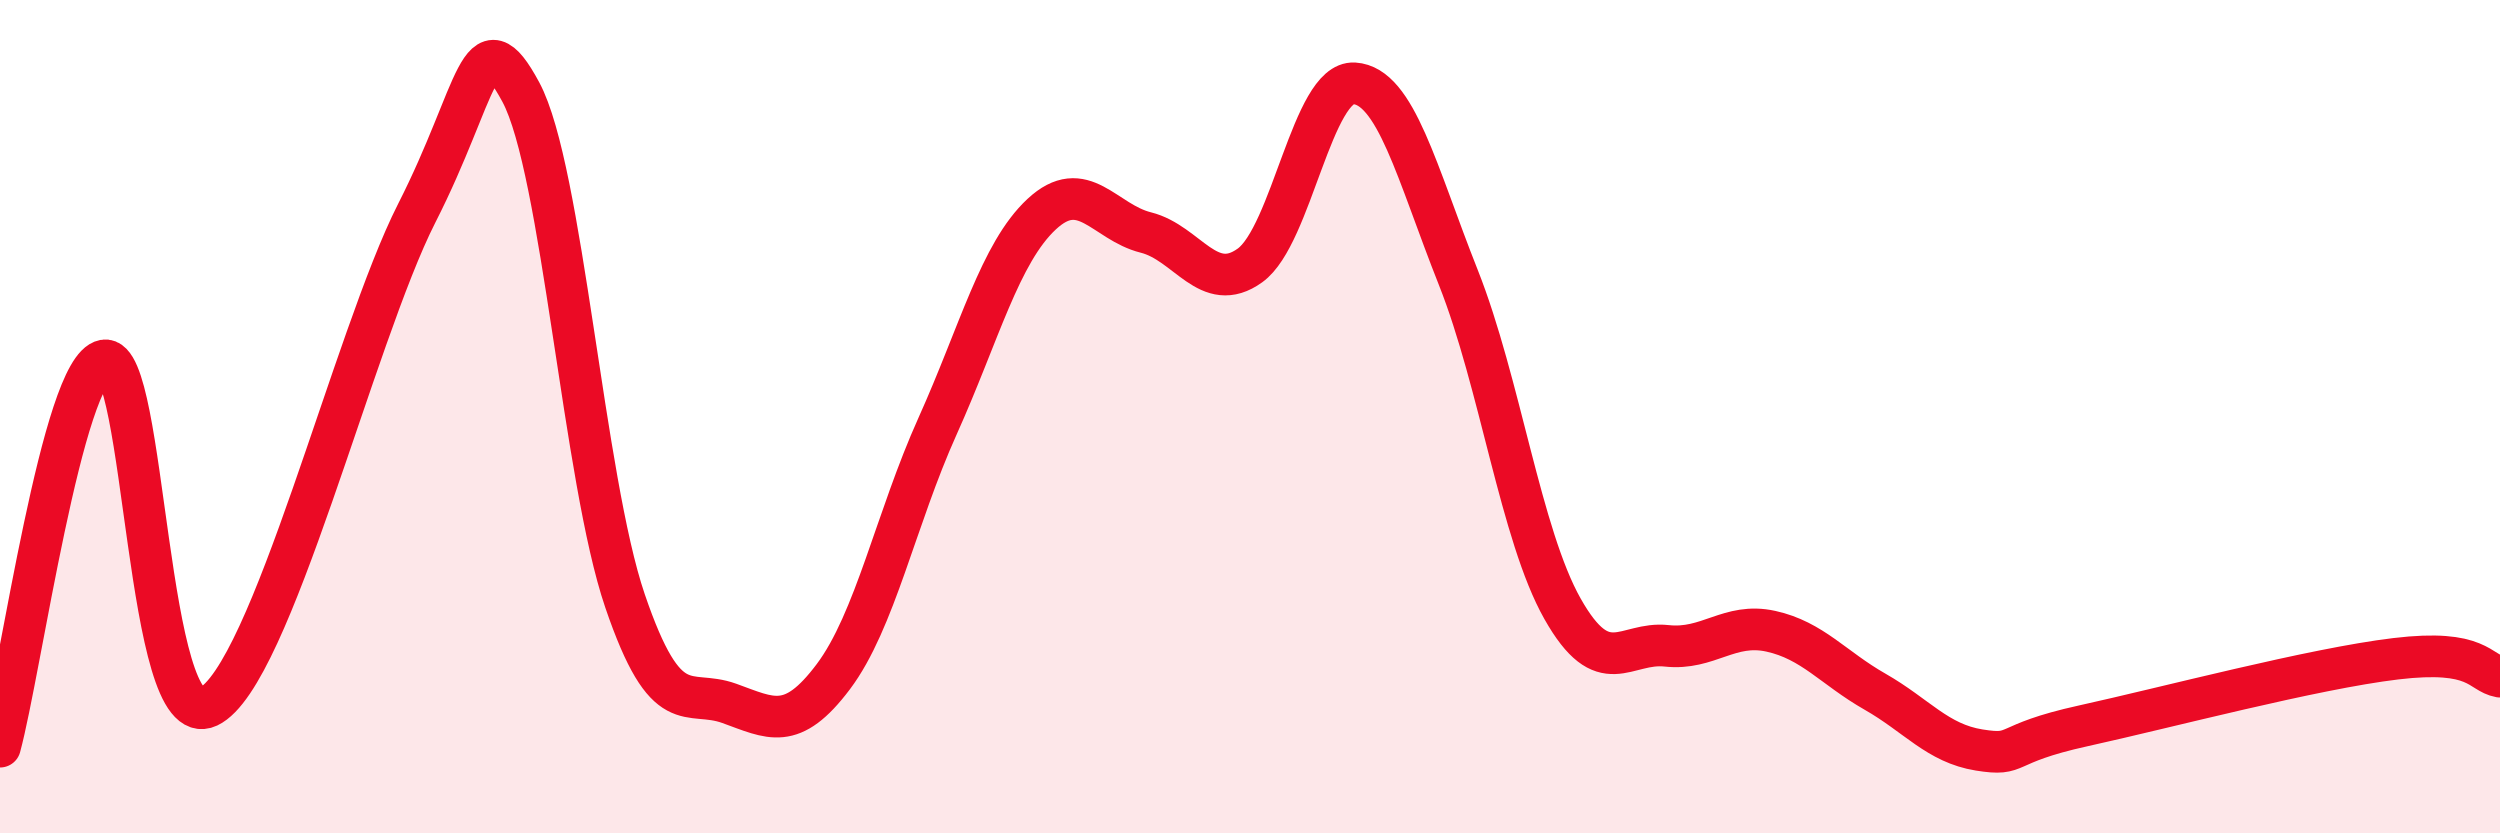
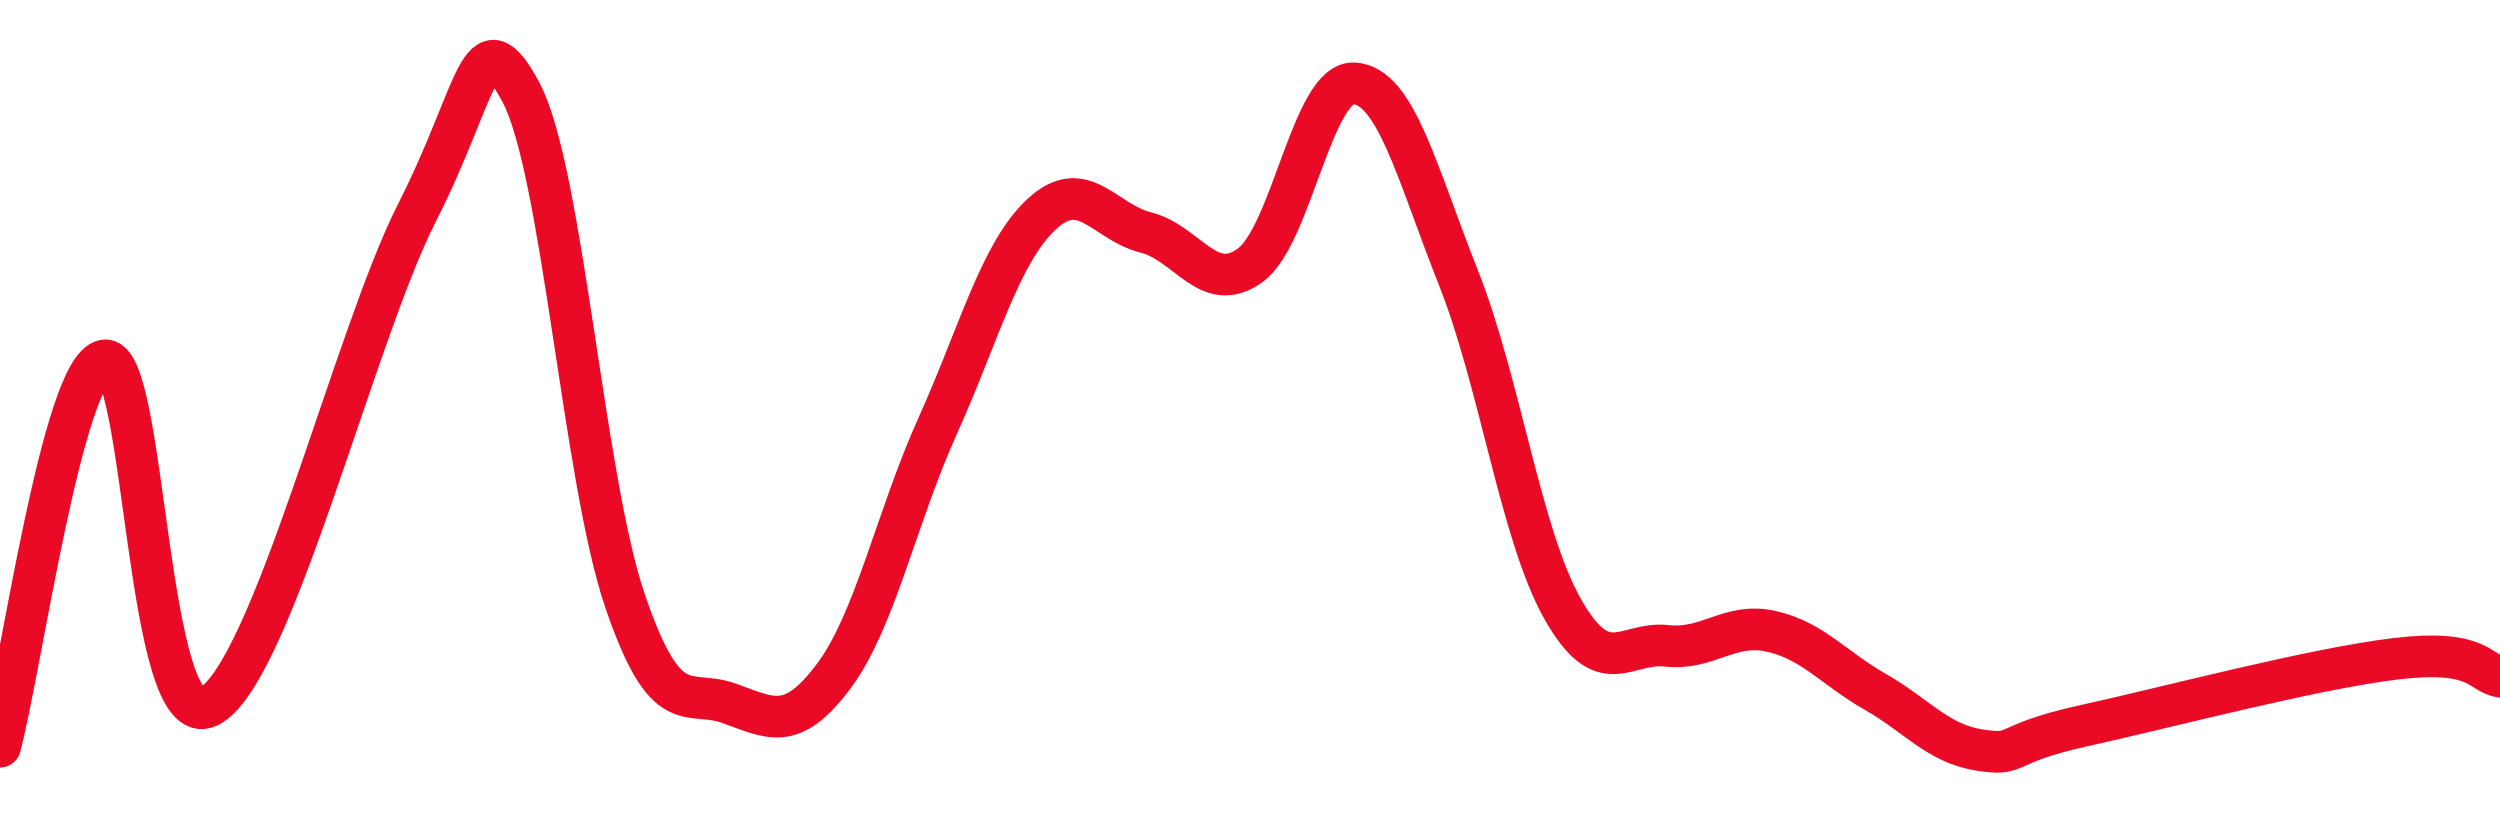
<svg xmlns="http://www.w3.org/2000/svg" width="60" height="20" viewBox="0 0 60 20">
-   <path d="M 0,17.92 C 0.5,16.07 1.5,8.84 2.5,8.65 C 3.5,8.46 3.5,17.67 5,16.96 C 6.5,16.25 8.5,8.07 10,5.12 C 11.5,2.17 11.5,0.35 12.5,2.21 C 13.5,4.07 14,11.49 15,14.42 C 16,17.35 16.5,16.52 17.5,16.88 C 18.5,17.24 19,17.57 20,16.24 C 21,14.91 21.5,12.45 22.5,10.23 C 23.5,8.01 24,6.07 25,5.14 C 26,4.21 26.5,5.33 27.5,5.58 C 28.5,5.83 29,7.09 30,6.37 C 31,5.65 31.5,1.94 32.5,2 C 33.5,2.06 34,4.14 35,6.66 C 36,9.18 36.5,12.84 37.5,14.61 C 38.5,16.38 39,15.39 40,15.5 C 41,15.61 41.5,14.93 42.5,15.15 C 43.5,15.37 44,16.03 45,16.6 C 46,17.17 46.5,17.84 47.5,18 C 48.5,18.16 48,17.86 50,17.42 C 52,16.98 55.5,16.05 57.5,15.81 C 59.5,15.57 59.5,16.15 60,16.24L60 20L0 20Z" fill="#EB0A25" opacity="0.1" stroke-linecap="round" stroke-linejoin="round" />
  <path d="M 0,17.92 C 0.5,16.07 1.5,8.84 2.5,8.65 C 3.5,8.46 3.5,17.67 5,16.96 C 6.5,16.25 8.5,8.07 10,5.12 C 11.5,2.17 11.5,0.35 12.5,2.21 C 13.5,4.07 14,11.49 15,14.42 C 16,17.35 16.5,16.52 17.5,16.88 C 18.5,17.24 19,17.57 20,16.24 C 21,14.91 21.5,12.45 22.5,10.23 C 23.5,8.01 24,6.07 25,5.14 C 26,4.21 26.5,5.33 27.5,5.58 C 28.5,5.83 29,7.09 30,6.37 C 31,5.65 31.5,1.94 32.5,2 C 33.5,2.06 34,4.14 35,6.66 C 36,9.18 36.5,12.84 37.5,14.61 C 38.5,16.38 39,15.39 40,15.5 C 41,15.61 41.5,14.93 42.5,15.15 C 43.5,15.37 44,16.03 45,16.6 C 46,17.17 46.5,17.84 47.5,18 C 48.5,18.16 48,17.86 50,17.42 C 52,16.98 55.5,16.05 57.5,15.81 C 59.5,15.57 59.5,16.15 60,16.24" stroke="#EB0A25" stroke-width="1" fill="none" stroke-linecap="round" stroke-linejoin="round" />
</svg>